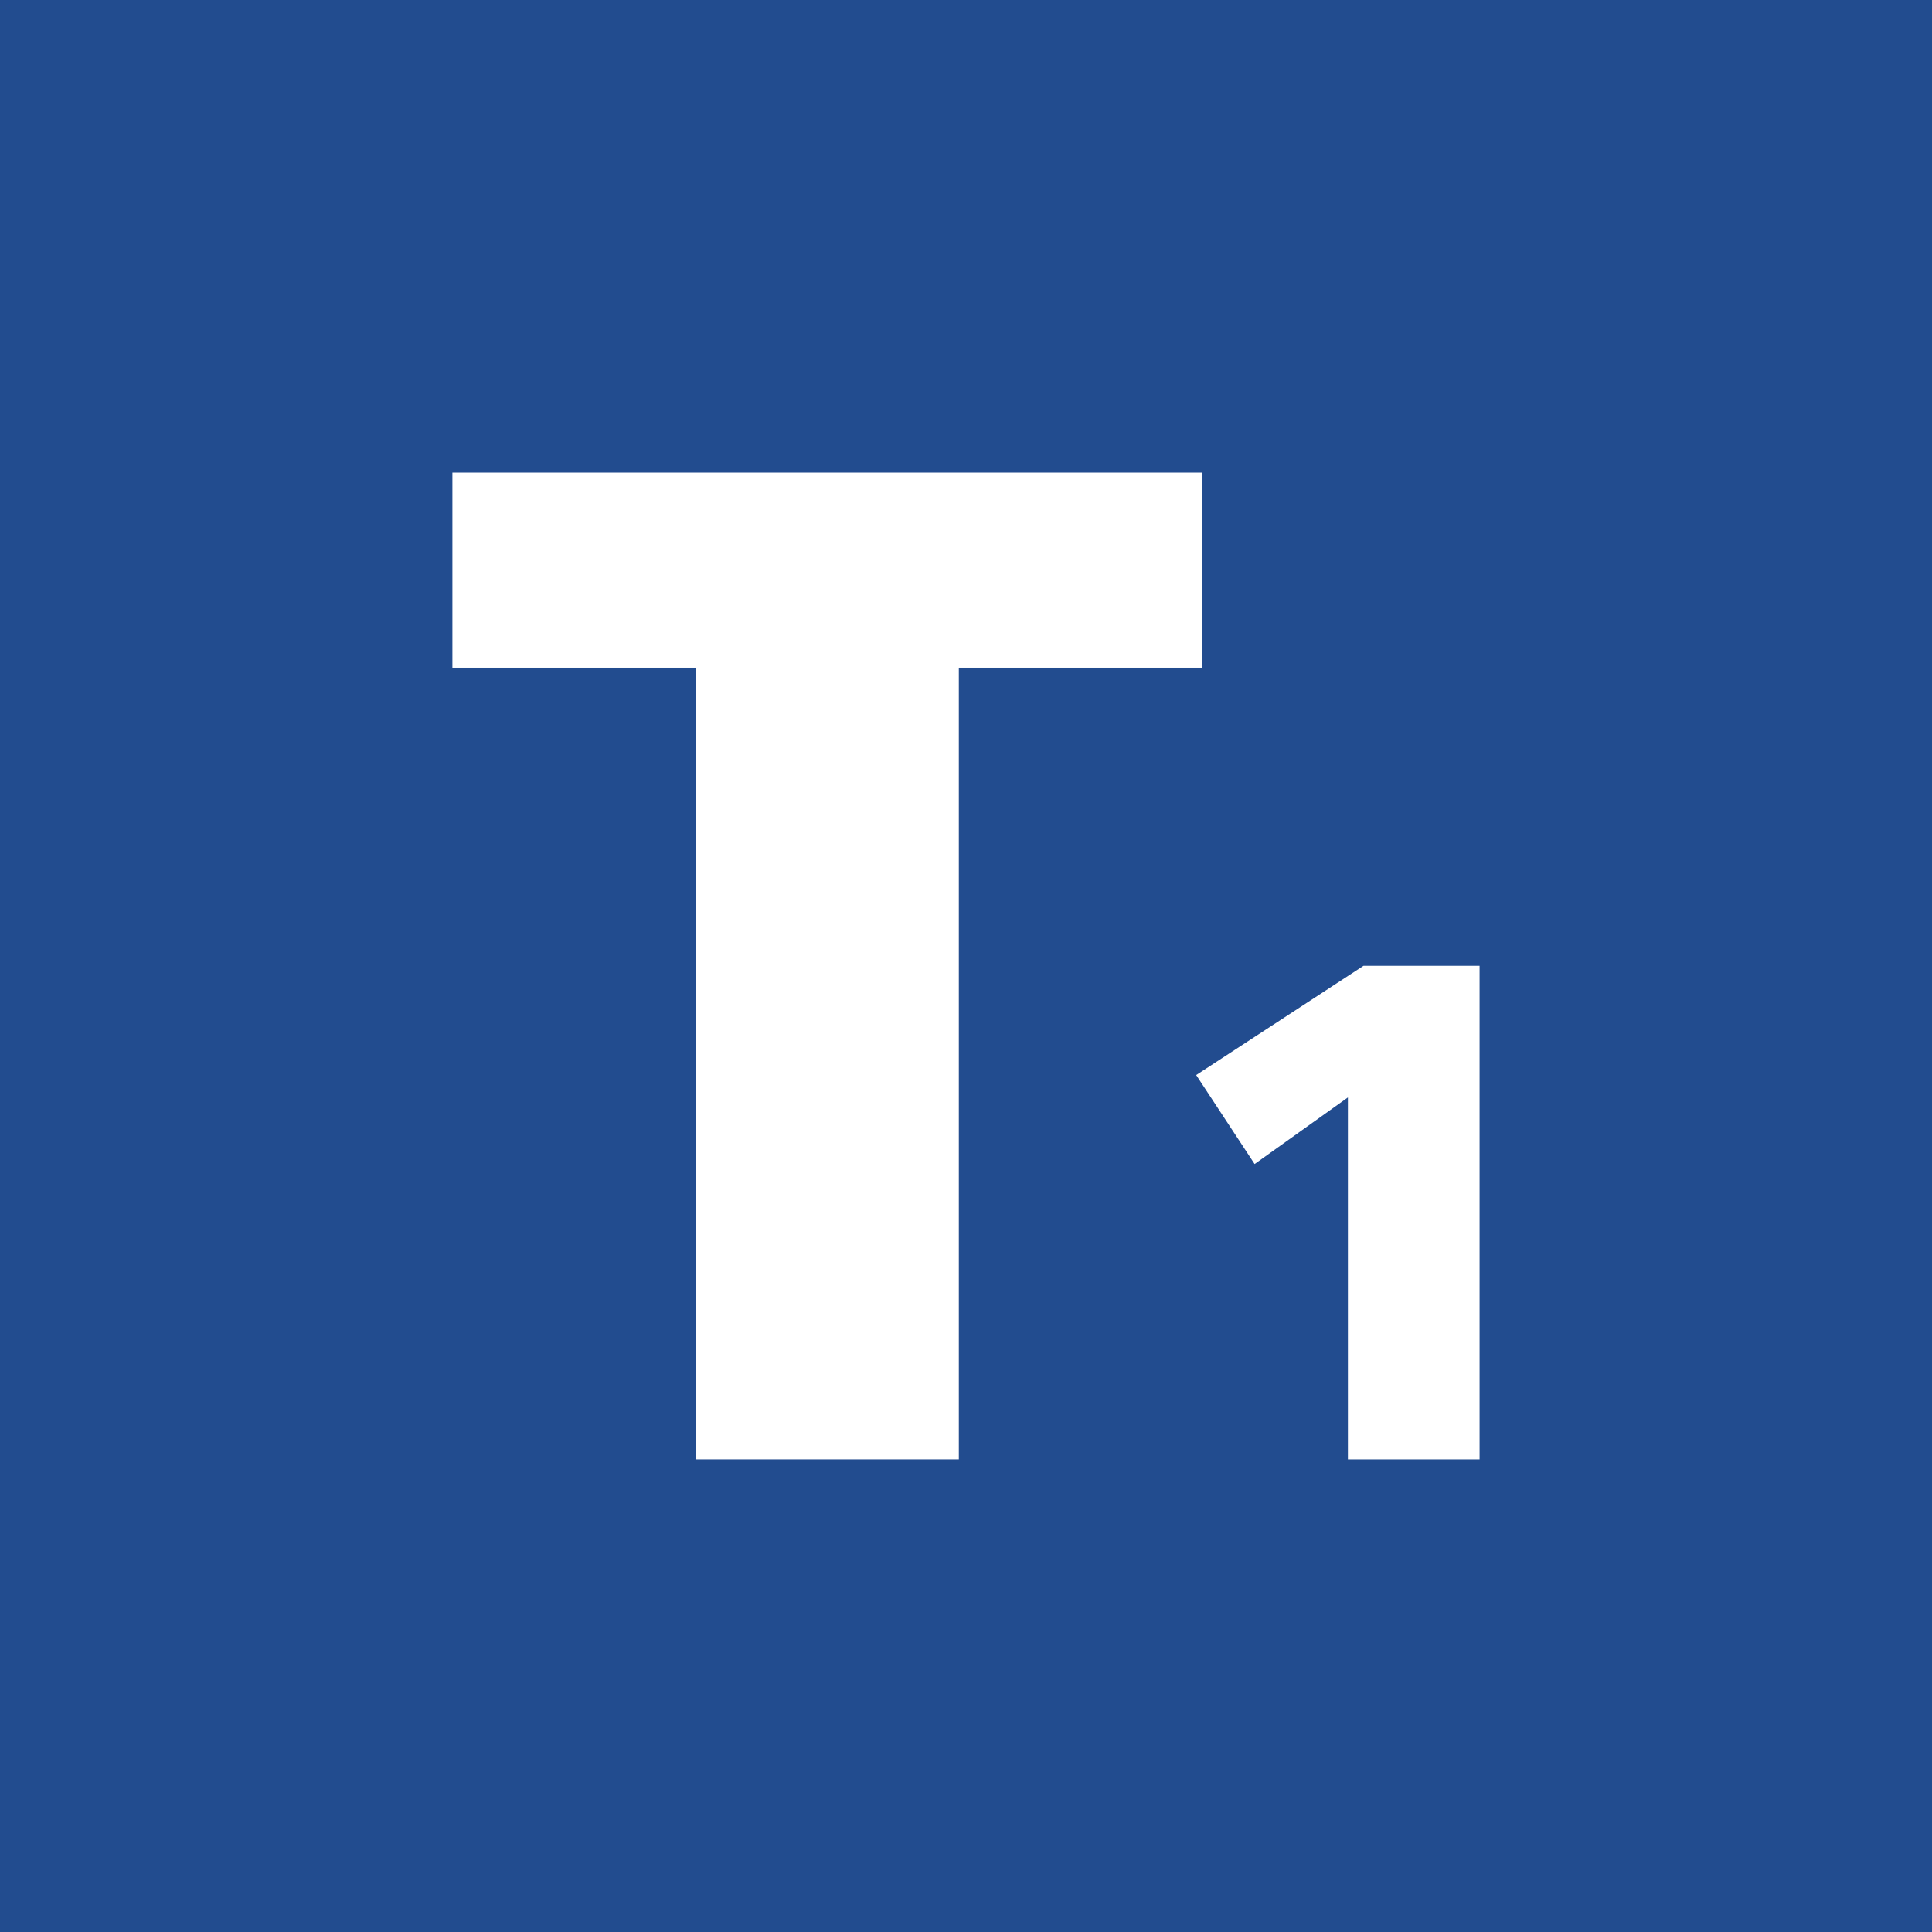
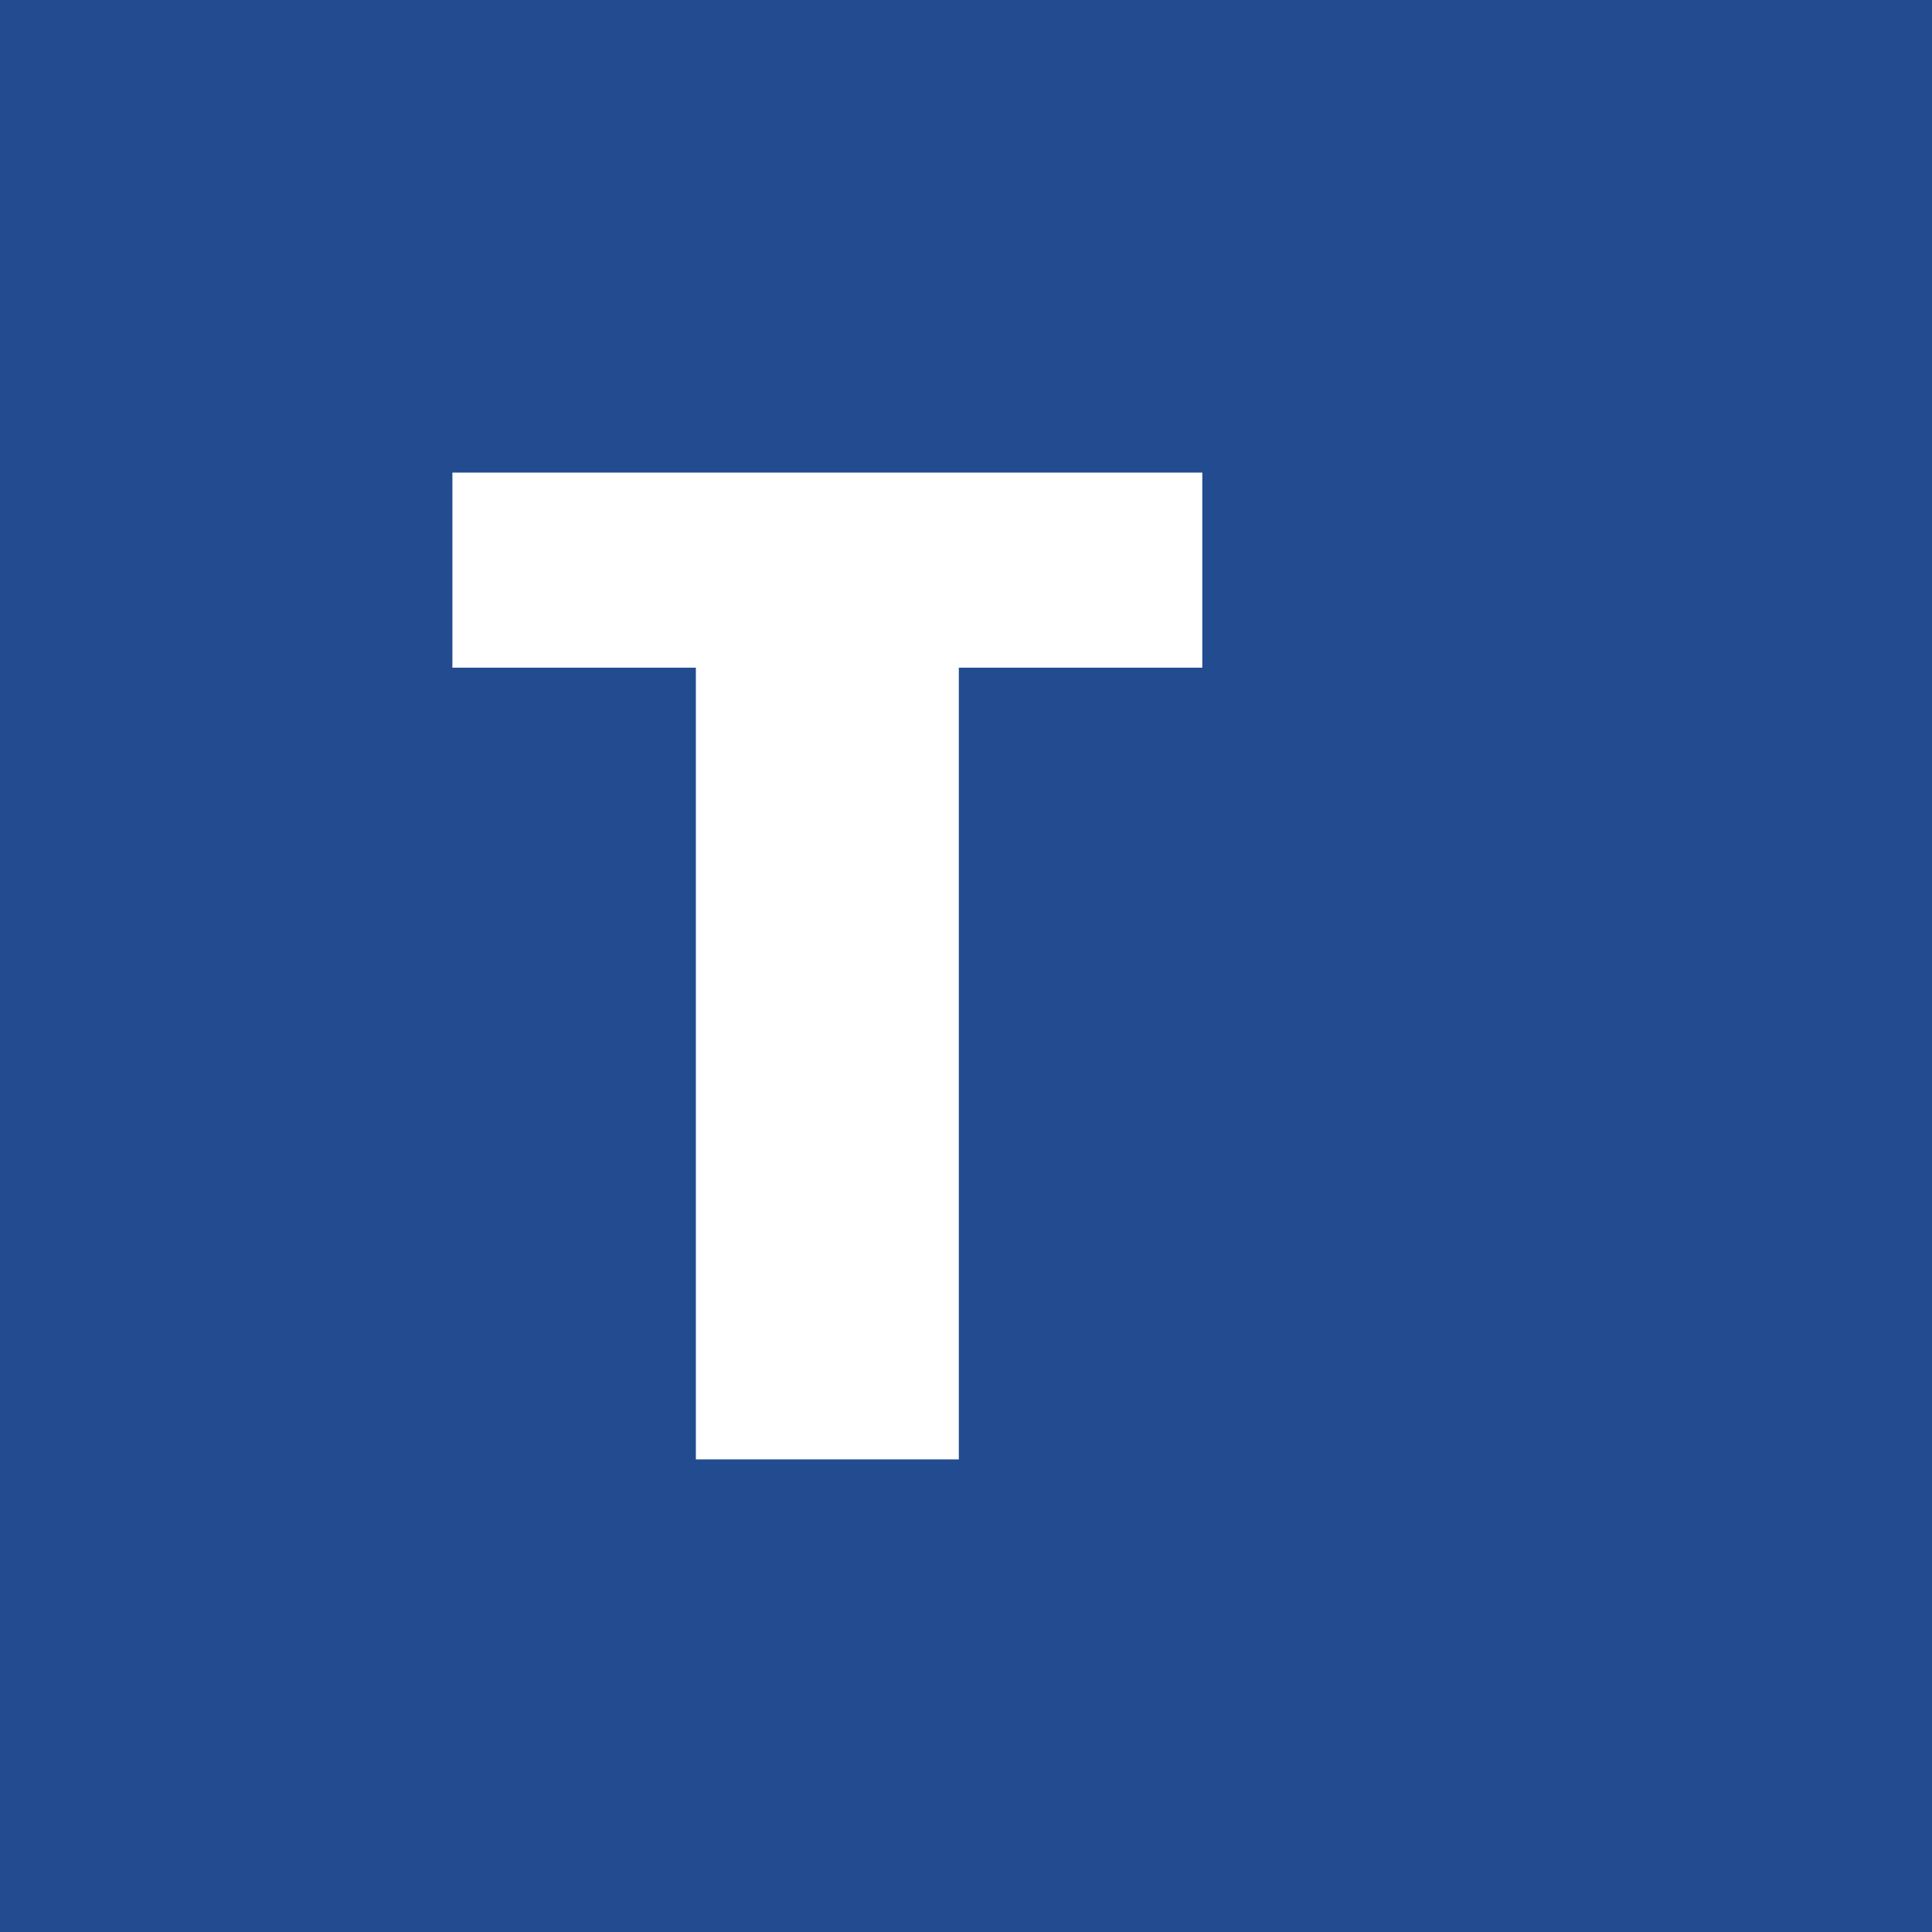
<svg xmlns="http://www.w3.org/2000/svg" xmlns:ns1="http://www.inkscape.org/namespaces/inkscape" xmlns:ns2="http://sodipodi.sourceforge.net/DTD/sodipodi-0.dtd" width="120" height="120" viewBox="0 0 120 120" id="svg12112" version="1.1" ns1:version="0.91 r13725" ns2:docname="Tram_Toulouse_T1.svg">
  <rect x="0" y="0" width="120" height="120" fill="#808080" stroke="none" />
  <defs id="defs12114">
    <clipPath id="clipPath12692" clipPathUnits="userSpaceOnUse">
-       <path ns1:connector-curvature="0" id="path12694" d="m 0,595.28 595.28,0 L 595.28,0 0,0 0,595.28 Z" />
+       <path ns1:connector-curvature="0" id="path12694" d="m 0,595.28 595.28,0 L 595.28,0 0,0 0,595.28 " />
    </clipPath>
    <clipPath id="clipPath13026" clipPathUnits="userSpaceOnUse">
      <path ns1:connector-curvature="0" id="path13028" d="m -7.35,3.441 14.7,0 0,-6.883 -14.7,0 0,6.883 z" />
    </clipPath>
    <clipPath id="clipPath13074" clipPathUnits="userSpaceOnUse">
      <path ns1:connector-curvature="0" id="path13076" d="m -3.502,3.502 7.005,0 0,-7.004 -7.005,0 0,7.004 z" />
    </clipPath>
    <clipPath id="clipPath13110" clipPathUnits="userSpaceOnUse">
      <path ns1:connector-curvature="0" id="path13112" d="m -3.502,3.502 7.005,0 0,-7.004 -7.005,0 0,7.004 z" />
    </clipPath>
    <clipPath id="clipPath16246" clipPathUnits="userSpaceOnUse">
      <path ns1:connector-curvature="0" id="path16248" d="m -3.217,3.216 6.433,0 0,-6.433 -6.433,0 0,6.433 z" />
    </clipPath>
    <clipPath id="clipPath16264" clipPathUnits="userSpaceOnUse">
      <path ns1:connector-curvature="0" id="path16266" d="m -3.415,3.415 6.83,0 0,-6.83 -6.83,0 0,6.83 z" />
    </clipPath>
    <clipPath id="clipPath16292" clipPathUnits="userSpaceOnUse">
      <path ns1:connector-curvature="0" id="path16294" d="m -3.217,3.216 6.433,0 0,-6.433 -6.433,0 0,6.433 z" />
    </clipPath>
    <clipPath id="clipPath16310" clipPathUnits="userSpaceOnUse">
      <path ns1:connector-curvature="0" id="path16312" d="m -3.415,3.415 6.83,0 0,-6.83 -6.83,0 0,6.83 z" />
    </clipPath>
    <clipPath id="clipPath17178" clipPathUnits="userSpaceOnUse">
      <path ns1:connector-curvature="0" id="path17180" d="m -3.502,3.502 7.004,0 0,-7.004 -7.004,0 0,7.004 z" />
    </clipPath>
    <clipPath id="clipPath17244" clipPathUnits="userSpaceOnUse">
      <path ns1:connector-curvature="0" id="path17246" d="m -3.502,3.502 7.004,0 0,-7.004 -7.004,0 0,7.004 z" />
    </clipPath>
    <clipPath id="clipPath17336" clipPathUnits="userSpaceOnUse">
      <path ns1:connector-curvature="0" id="path17338" d="m -3.502,3.502 7.004,0 0,-7.004 -7.004,0 0,7.004 z" />
    </clipPath>
    <clipPath id="clipPath17508" clipPathUnits="userSpaceOnUse">
      <path ns1:connector-curvature="0" id="path17510" d="m -3.502,3.502 7.004,0 0,-7.004 -7.004,0 0,7.004 z" />
    </clipPath>
    <clipPath id="clipPath17540" clipPathUnits="userSpaceOnUse">
      <path ns1:connector-curvature="0" id="path17542" d="m -3.502,3.502 7.004,0 0,-7.004 -7.004,0 0,7.004 z" />
    </clipPath>
    <clipPath id="clipPath17860" clipPathUnits="userSpaceOnUse">
      <path ns1:connector-curvature="0" id="path17862" d="m -3.502,3.502 7.004,0 0,-7.004 -7.004,0 0,7.004 z" />
    </clipPath>
    <clipPath id="clipPath17890" clipPathUnits="userSpaceOnUse">
-       <path ns1:connector-curvature="0" id="path17892" d="m -3.502,3.502 7.004,0 0,-7.004 -7.004,0 0,7.004 z" />
-     </clipPath>
+       </clipPath>
    <clipPath id="clipPath17922" clipPathUnits="userSpaceOnUse">
-       <path ns1:connector-curvature="0" id="path17924" d="m -3.502,3.502 7.004,0 0,-7.004 -7.004,0 0,7.004 z" />
-     </clipPath>
+       </clipPath>
  </defs>
  <ns2:namedview id="base" pagecolor="#ffffff" bordercolor="#666666" borderopacity="1.0" ns1:pageopacity="0.0" ns1:pageshadow="2" ns1:zoom="1.4" ns1:cx="99.049579" ns1:cy="145.56151" ns1:document-units="px" ns1:current-layer="layer1" showgrid="false" fit-margin-top="0" fit-margin-left="0" fit-margin-right="0" fit-margin-bottom="0" ns1:window-width="944" ns1:window-height="1122" ns1:window-x="0" ns1:window-y="0" ns1:window-maximized="0" units="px" />
  <g ns1:label="Calque 1" ns1:groupmode="layer" id="layer1" transform="translate(984.541,205.008)">
    <g id="g4206" transform="translate(3.5762789e-6,-2.857)">
      <path ns1:connector-curvature="0" id="path17320" style="fill:#224c8f;fill-opacity:1;fill-rule:nonzero;stroke:none" d="m -864.541,-82.151 -120,0 0,-120 120,0 0,120 z" />
      <g transform="translate(0.757,-0.019)" id="g4194">
        <g id="g17322" transform="matrix(12.098,0,0,-12.094,-942.076,-160.661)">
          <path d="m 0,0 -1.25,0 0,1.002 3.85,0 L 2.6,0 1.35,0 1.35,-4.066 0,-4.066 0,0 Z" style="fill:#ffffff;fill-opacity:1;fill-rule:nonzero;stroke:none" id="path17324" ns1:connector-curvature="0" />
        </g>
        <g id="g17326" transform="matrix(12.098,0,0,-12.094,-901.577,-133.968)">
-           <path d="m 0,0 -0.479,-0.342 -0.3,0.457 0.859,0.561 0.596,0 0,-2.535 L 0,-1.859 0,0 Z" style="fill:#ffffff;fill-opacity:1;fill-rule:nonzero;stroke:none" id="path17328" ns1:connector-curvature="0" />
-         </g>
+           </g>
      </g>
    </g>
  </g>
</svg>